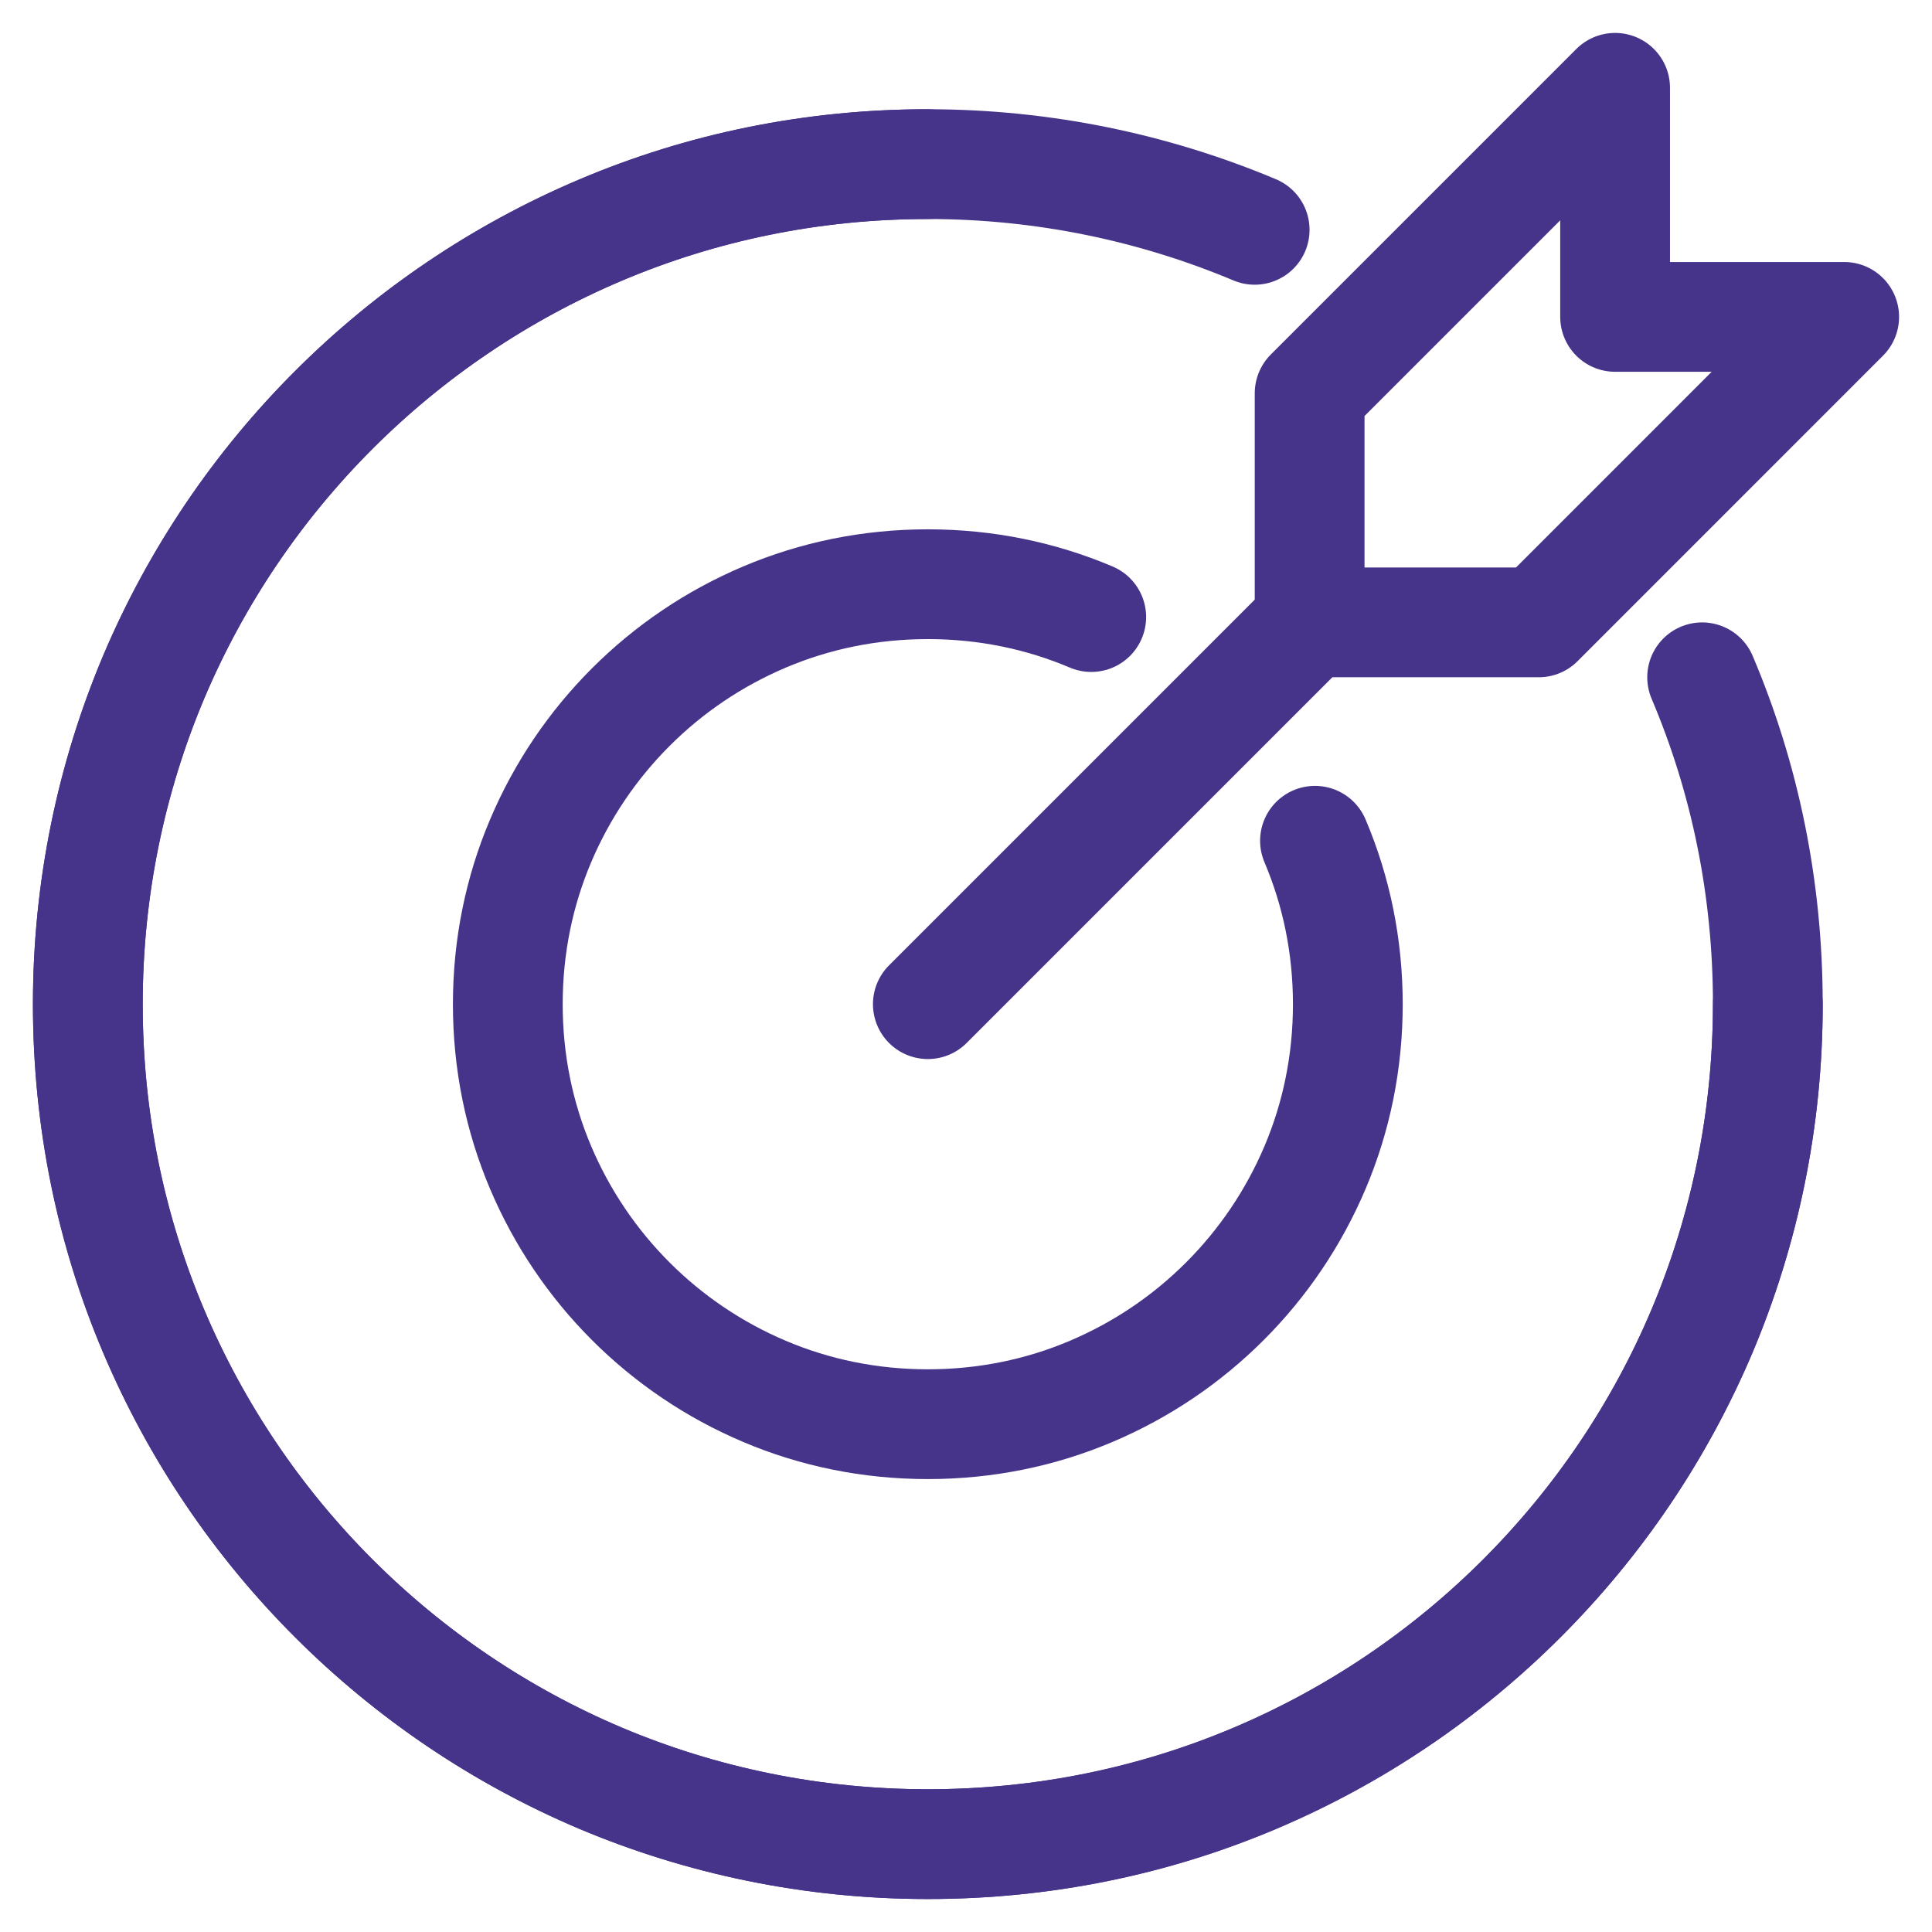
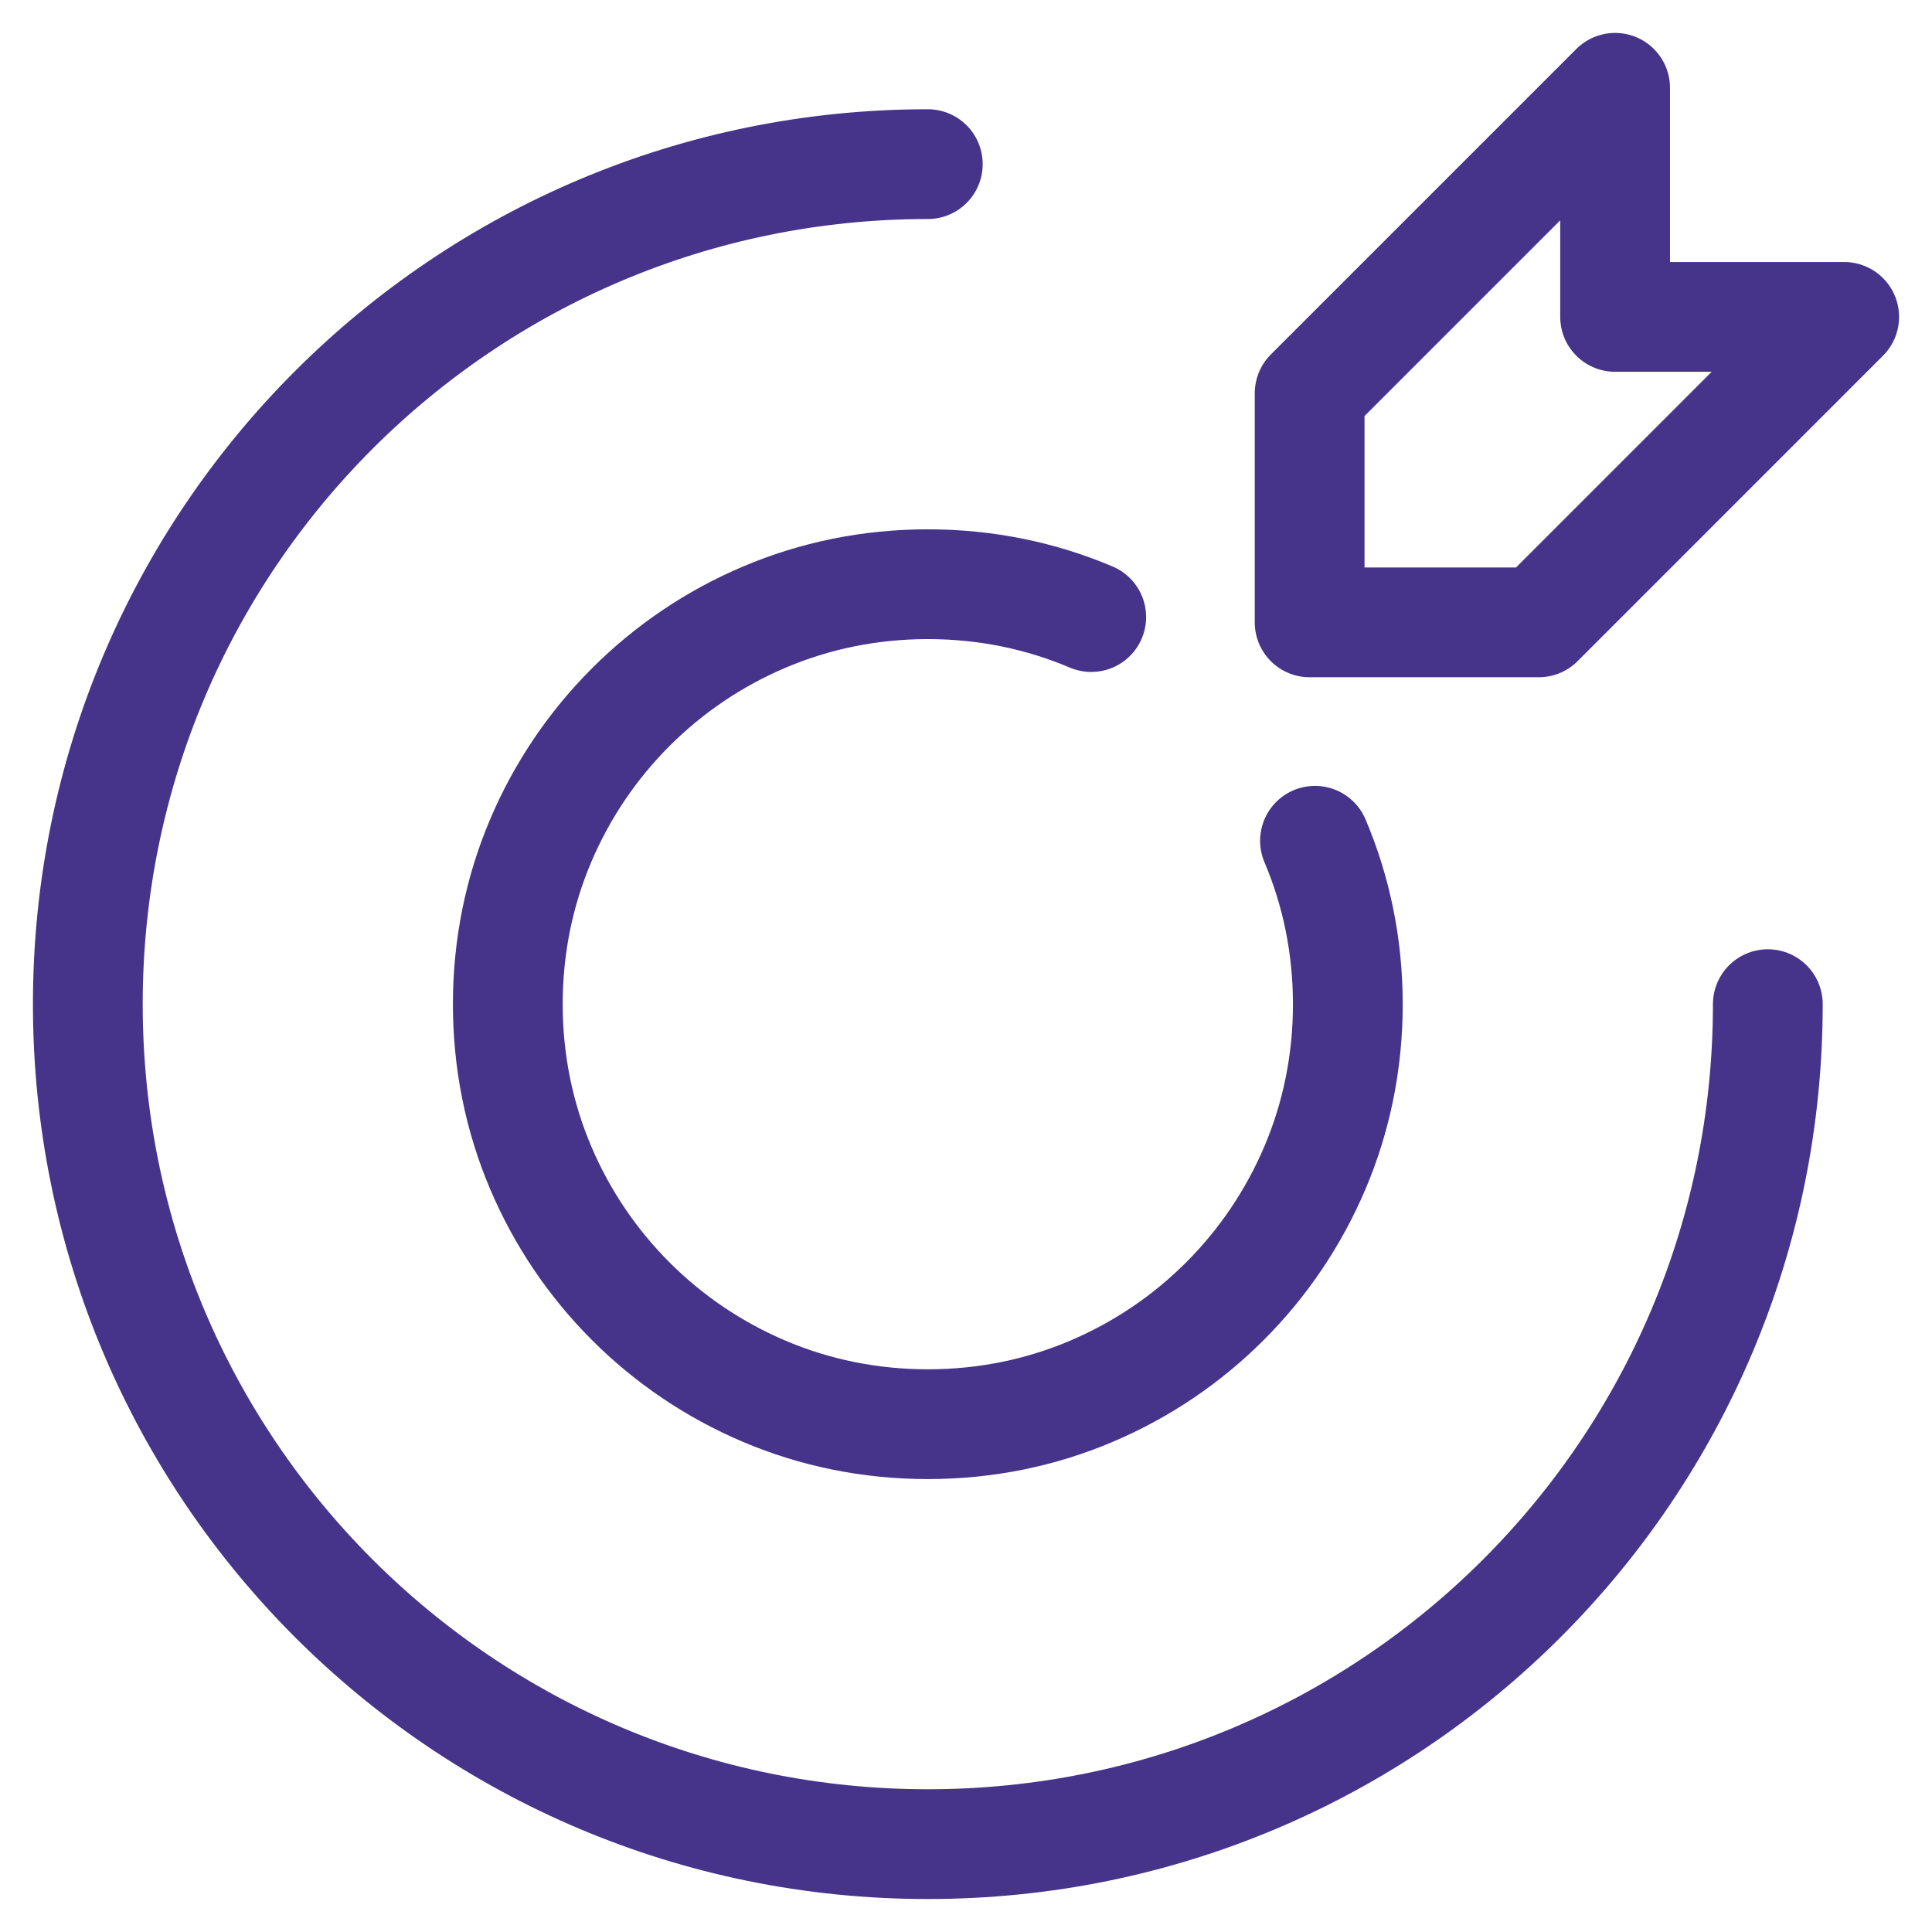
<svg xmlns="http://www.w3.org/2000/svg" width="44" height="44" viewBox="0 0 44 44" fill="none">
-   <path d="M21.131 22.869L29.826 14.174" stroke="#46338A" stroke-width="2.5" stroke-miterlimit="10" stroke-linecap="round" />
  <path d="M42 7.217L35.044 14.174H29.826V8.957L36.783 2V7.217H42Z" stroke="#46338A" stroke-width="2.5" stroke-linecap="round" stroke-linejoin="round" />
  <path d="M40.261 22.869C40.261 33.443 31.704 41.999 21.13 41.999C10.556 41.999 2 33.443 2 22.869C2 12.295 10.556 3.738 21.13 3.738" stroke="#46338A" stroke-width="2.5" stroke-linecap="round" stroke-linejoin="round" />
-   <path d="M38.765 15.425C39.739 17.721 40.261 20.225 40.261 22.869C40.261 25.512 39.722 28.034 38.765 30.312C37.791 32.608 36.4 34.66 34.661 36.399C32.922 38.138 30.87 39.53 28.574 40.504C26.278 41.477 23.774 41.999 21.13 41.999C18.487 41.999 15.965 41.46 13.687 40.504C11.391 39.53 9.339 38.138 7.6 36.399C5.861 34.66 4.47 32.608 3.496 30.312C2.522 28.017 2 25.512 2 22.869C2 20.225 2.539 17.703 3.496 15.425C4.47 13.13 5.861 11.077 7.6 9.338C9.339 7.599 11.391 6.208 13.687 5.234C15.983 4.26 18.487 3.738 21.13 3.738C23.774 3.738 26.296 4.277 28.574 5.234" stroke="#46338A" stroke-width="2.5" stroke-linecap="round" stroke-linejoin="round" />
  <path d="M29.948 19.148C30.435 20.296 30.696 21.548 30.696 22.87C30.696 24.192 30.435 25.444 29.948 26.592C29.461 27.739 28.765 28.766 27.896 29.635C27.026 30.505 26 31.2 24.852 31.687C23.705 32.174 22.452 32.435 21.131 32.435C19.809 32.435 18.557 32.174 17.409 31.687C16.261 31.2 15.235 30.505 14.365 29.635C13.496 28.766 12.8 27.739 12.313 26.592C11.826 25.444 11.565 24.192 11.565 22.87C11.565 21.548 11.826 20.296 12.313 19.148C12.8 18 13.496 16.974 14.365 16.105C15.235 15.235 16.261 14.54 17.409 14.053C18.557 13.566 19.809 13.305 21.131 13.305C22.452 13.305 23.705 13.566 24.852 14.053" stroke="#46338A" stroke-width="2.5" stroke-linecap="round" stroke-linejoin="round" />
</svg>